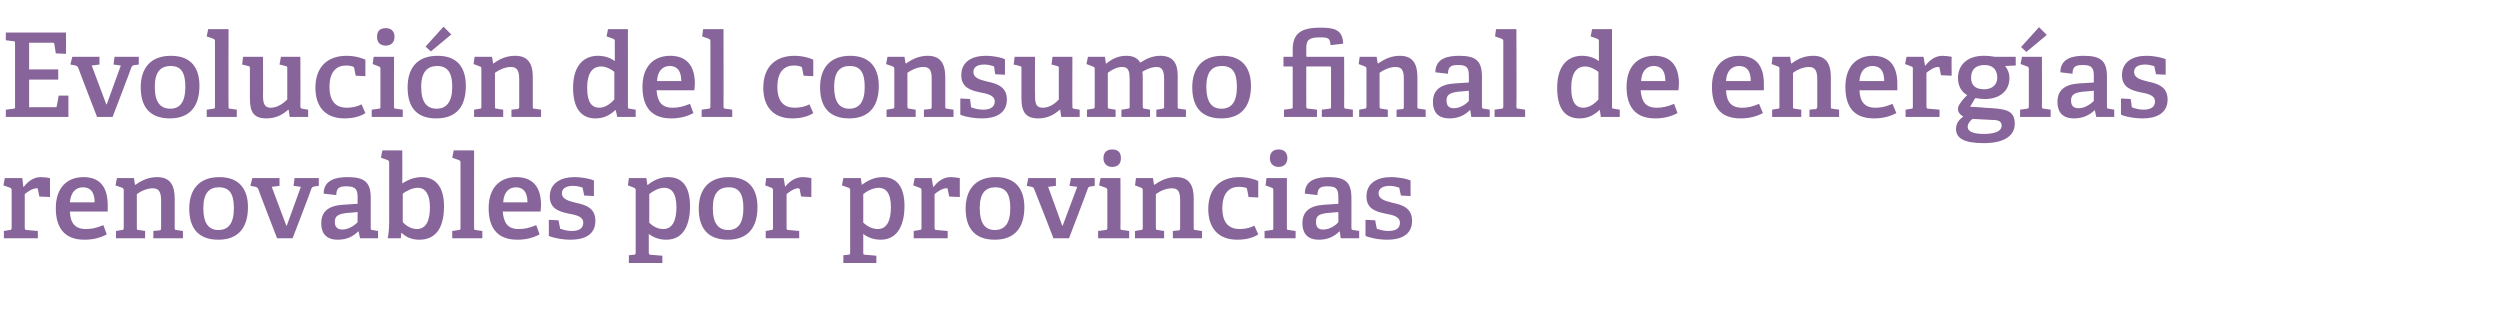
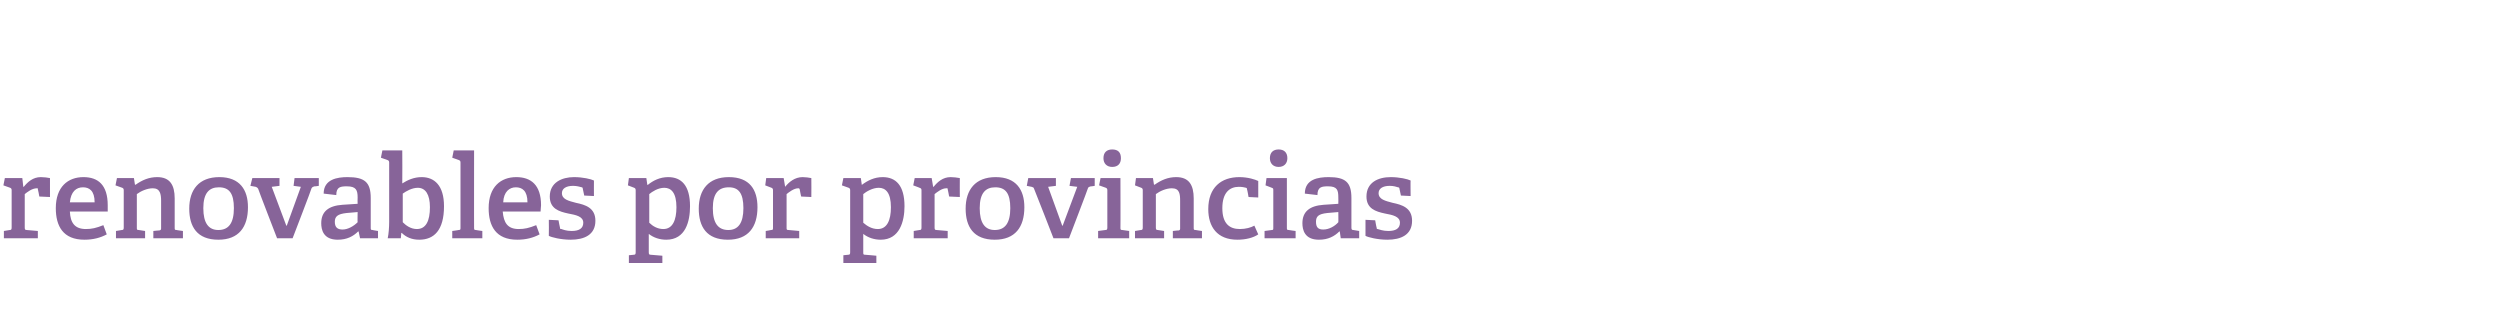
<svg xmlns="http://www.w3.org/2000/svg" version="1.1" width="515.2px" height="63.9px" viewBox="0 -6 515.2 63.9" style="top:-6px">
  <desc>Evoluci n del consumo final de energ as renovables por provincias</desc>
  <defs />
  <g id="Polygon53562">
    <path d="M 2 41.4 C 2.3 41.4 2.4 41.3 2.4 40.9 C 2.4 40.9 2.4 33.2 2.4 33.2 C 2.4 32.9 2.3 32.8 2.1 32.7 C 2.06 32.7 0.7 32.2 0.7 32.2 L 1 30.7 L 4.6 30.7 L 4.8 32.5 C 4.8 32.5 4.9 32.49 4.9 32.5 C 5.7 31.5 6.8 30.5 8.4 30.5 C 9 30.5 9.9 30.6 10.3 30.7 C 10.3 30.69 10.3 34.6 10.3 34.6 L 8.1 34.5 C 8.1 34.5 7.85 33.04 7.8 33 C 7.8 32.8 7.8 32.8 7.6 32.8 C 6.6 32.8 5.6 33.6 5.1 34 C 5.1 34 5.1 40.9 5.1 40.9 C 5.1 41.3 5.2 41.4 5.5 41.4 C 5.54 41.39 7.8 41.6 7.8 41.6 L 7.8 43.1 L 0.8 43.1 L 0.8 41.6 C 0.8 41.6 1.99 41.42 2 41.4 Z M 17.4 43.4 C 13 43.4 11.5 40.6 11.5 36.9 C 11.5 32.5 14 30.5 17.2 30.5 C 20.2 30.5 22.2 32.1 22.2 36.3 C 22.2 36.6 22.2 37.2 22.2 37.6 C 22.2 37.6 14.4 37.6 14.4 37.6 C 14.5 39.9 15.4 41.2 17.7 41.2 C 18.9 41.2 19.8 41 21.3 40.4 C 21.3 40.4 22 42.3 22 42.3 C 20.7 43 19.2 43.4 17.4 43.4 Z M 17.1 32.6 C 15.7 32.6 14.6 33.5 14.4 35.7 C 14.4 35.7 19.5 35.7 19.5 35.7 C 19.5 33.3 18.4 32.6 17.1 32.6 Z M 32.8 41.5 C 33.2 41.4 33.2 41.3 33.2 41 C 33.2 41 33.2 35.4 33.2 35.4 C 33.2 34 33 32.8 31.5 32.8 C 30.3 32.8 29 33.4 28.2 34 C 28.2 34 28.2 40.9 28.2 40.9 C 28.2 41.3 28.2 41.4 28.6 41.4 C 28.61 41.42 29.9 41.6 29.9 41.6 L 29.9 43.1 L 23.9 43.1 L 23.9 41.6 C 23.9 41.6 25.08 41.42 25.1 41.4 C 25.4 41.4 25.5 41.3 25.5 40.9 C 25.5 40.9 25.5 33.2 25.5 33.2 C 25.5 32.9 25.4 32.8 25.2 32.7 C 25.15 32.7 23.8 32.2 23.8 32.2 L 24.1 30.7 L 27.6 30.7 L 27.8 32 C 27.8 32 27.91 32.06 27.9 32.1 C 29.3 31.1 30.7 30.5 32.4 30.5 C 35 30.5 36 32.1 36 34.9 C 36 34.9 36 40.9 36 40.9 C 36 41.3 36 41.4 36.4 41.4 C 36.36 41.42 37.7 41.6 37.7 41.6 L 37.7 43.1 L 31.6 43.1 L 31.6 41.6 C 31.6 41.6 32.83 41.46 32.8 41.5 Z M 39 37 C 39 33.1 41 30.5 45.2 30.5 C 49.4 30.5 51.1 33.1 51.1 36.7 C 51.1 40.8 49.2 43.4 45 43.4 C 40.6 43.4 39 40.7 39 37 Z M 48.2 36.9 C 48.2 33.8 47.2 32.6 45.1 32.6 C 43.1 32.6 41.9 33.8 41.9 36.9 C 41.9 40 43 41.4 45 41.4 C 47.1 41.4 48.2 40 48.2 36.9 Z M 52.7 32.5 C 52.66 32.51 51.6 32.3 51.6 32.3 L 52 30.7 L 57.6 30.7 L 57.6 32.3 L 56 32.5 L 59 40.5 L 59.1 40.5 L 62 32.5 L 60.5 32.3 L 60.7 30.7 L 65.7 30.7 L 65.7 32.3 C 65.7 32.3 64.85 32.44 64.8 32.4 C 64.5 32.5 64.4 32.5 64.2 32.8 C 64.25 32.85 60.3 43.1 60.3 43.1 L 57.1 43.1 C 57.1 43.1 53.16 32.92 53.2 32.9 C 53 32.6 52.9 32.6 52.7 32.5 Z M 73.8 41.7 C 72.8 42.7 71.5 43.4 69.6 43.4 C 66.6 43.4 66.2 41.3 66.2 40 C 66.2 37.6 67.7 36.4 70.6 36.2 C 70.61 36.21 73.7 36 73.7 36 C 73.7 36 73.66 34.74 73.7 34.7 C 73.7 33.2 73.4 32.4 71.5 32.4 C 70.2 32.4 69.3 32.5 69.3 34.2 C 69.3 34.2 66.7 33.9 66.7 33.9 C 66.7 30.9 69.6 30.5 71.6 30.5 C 75.1 30.5 76.4 31.5 76.4 34.8 C 76.4 34.8 76.4 40.9 76.4 40.9 C 76.4 41.3 76.4 41.4 76.8 41.4 C 76.75 41.42 77.9 41.6 77.9 41.6 L 77.9 43.1 L 74.2 43.1 L 73.9 41.7 C 73.9 41.7 73.85 41.68 73.8 41.7 Z M 69 39.7 C 69 40.9 69.6 41.3 70.6 41.3 C 71.7 41.3 72.9 40.6 73.7 39.8 C 73.66 39.83 73.7 37.7 73.7 37.7 C 73.7 37.7 71.38 37.91 71.4 37.9 C 69.6 38.1 69 38.6 69 39.7 Z M 80.2 39.7 C 80.2 39.7 80.2 27.5 80.2 27.5 C 80.2 27.2 80.1 27.1 79.9 27 C 79.9 26.99 78.5 26.5 78.5 26.5 L 78.8 25 L 82.9 25 C 82.9 25 82.94 31.77 82.9 31.8 C 84 31.1 85.3 30.5 86.9 30.5 C 89.5 30.5 91.5 32.2 91.5 36.5 C 91.5 41.5 89.4 43.4 86.4 43.4 C 84.9 43.4 83.7 42.9 82.8 42 C 82.8 41.99 82.7 42 82.7 42 L 82.6 43.1 C 82.6 43.1 79.9 43.12 79.9 43.1 C 80.1 42.2 80.2 40.8 80.2 39.7 Z M 85.9 41.2 C 87.8 41.2 88.6 39.5 88.6 36.7 C 88.6 34.1 87.7 32.7 86.1 32.7 C 84.9 32.7 83.7 33.4 83 33.9 C 83 33.9 83 39.8 83 39.8 C 83.6 40.4 84.6 41.2 85.9 41.2 Z M 94.5 41.4 C 94.9 41.4 94.9 41.3 94.9 40.9 C 94.9 40.9 94.9 27.5 94.9 27.5 C 94.9 27.2 94.8 27.1 94.6 27 C 94.61 26.99 93.2 26.5 93.2 26.5 L 93.5 25 L 97.7 25 C 97.7 25 97.68 40.94 97.7 40.9 C 97.7 41.3 97.7 41.4 98.1 41.4 C 98.06 41.42 99.4 41.6 99.4 41.6 L 99.4 43.1 L 93.2 43.1 L 93.2 41.6 C 93.2 41.6 94.54 41.42 94.5 41.4 Z M 106.6 43.4 C 102.2 43.4 100.7 40.6 100.7 36.9 C 100.7 32.5 103.2 30.5 106.4 30.5 C 109.4 30.5 111.5 32.1 111.5 36.3 C 111.5 36.6 111.4 37.2 111.4 37.6 C 111.4 37.6 103.6 37.6 103.6 37.6 C 103.8 39.9 104.6 41.2 106.9 41.2 C 108.1 41.2 109 41 110.5 40.4 C 110.5 40.4 111.2 42.3 111.2 42.3 C 109.9 43 108.4 43.4 106.6 43.4 Z M 106.3 32.6 C 105 32.6 103.8 33.5 103.7 35.7 C 103.7 35.7 108.7 35.7 108.7 35.7 C 108.7 33.3 107.6 32.6 106.3 32.6 Z M 119.9 32.6 C 119.5 32.5 118.9 32.3 118.1 32.3 C 116.6 32.3 115.8 32.9 115.8 33.8 C 115.8 35.1 117.2 35.4 118.7 35.8 C 120.6 36.2 122.7 36.8 122.7 39.5 C 122.7 42.4 120.4 43.4 117.6 43.4 C 115.6 43.4 113.6 42.9 113.1 42.6 C 113.14 42.57 113.1 39.3 113.1 39.3 L 115.1 39.4 C 115.1 39.4 115.37 40.89 115.4 40.9 C 115.4 41.1 115.4 41.2 115.7 41.2 C 116 41.3 116.7 41.6 117.8 41.6 C 119.3 41.6 120.2 41.1 120.2 39.9 C 120.2 38.6 118.7 38.3 117.1 38 C 115.2 37.6 113.3 37 113.3 34.5 C 113.3 31.6 115.8 30.5 118.3 30.5 C 120.1 30.5 121.8 30.9 122.4 31.2 C 122.38 31.17 122.4 34.4 122.4 34.4 L 120.4 34.3 C 120.4 34.3 120.12 32.9 120.1 32.9 C 120.1 32.7 120 32.6 119.9 32.6 Z M 130.6 46.5 C 130.9 46.5 131 46.4 131 46 C 131 46 131 33.2 131 33.2 C 131 32.9 130.9 32.8 130.7 32.7 C 130.68 32.7 129.4 32.2 129.4 32.2 L 129.6 30.7 L 133.2 30.7 L 133.4 32.1 C 133.4 32.1 133.46 32.08 133.5 32.1 C 134.6 31.2 136 30.5 137.7 30.5 C 140.4 30.5 142.2 32.2 142.2 36.5 C 142.2 39.6 141.3 43.4 137.3 43.4 C 136 43.4 134.7 43 133.7 42.2 C 133.7 42.2 133.7 46 133.7 46 C 133.7 46.4 133.8 46.5 134.1 46.5 C 134.11 46.48 136.5 46.7 136.5 46.7 L 136.5 48.2 L 129.6 48.2 L 129.6 46.6 C 129.6 46.6 130.58 46.5 130.6 46.5 Z M 136.7 41.2 C 138.6 41.2 139.4 39.4 139.4 36.7 C 139.4 33.7 138.3 32.7 136.9 32.7 C 135.6 32.7 134.4 33.5 133.8 34 C 133.8 34 133.8 39.9 133.8 39.9 C 134.5 40.6 135.5 41.2 136.7 41.2 Z M 144 37 C 144 33.1 146 30.5 150.2 30.5 C 154.5 30.5 156.1 33.1 156.1 36.7 C 156.1 40.8 154.2 43.4 150 43.4 C 145.6 43.4 144 40.7 144 37 Z M 153.2 36.9 C 153.2 33.8 152.2 32.6 150.2 32.6 C 148.1 32.6 146.9 33.8 146.9 36.9 C 146.9 40 148 41.4 150.1 41.4 C 152.1 41.4 153.2 40 153.2 36.9 Z M 158.9 41.4 C 159.3 41.4 159.3 41.3 159.3 40.9 C 159.3 40.9 159.3 33.2 159.3 33.2 C 159.3 32.9 159.2 32.8 159 32.7 C 159 32.7 157.7 32.2 157.7 32.2 L 157.9 30.7 L 161.5 30.7 L 161.8 32.5 C 161.8 32.5 161.83 32.49 161.8 32.5 C 162.6 31.5 163.8 30.5 165.4 30.5 C 165.9 30.5 166.8 30.6 167.2 30.7 C 167.23 30.69 167.2 34.6 167.2 34.6 L 165.1 34.5 C 165.1 34.5 164.78 33.04 164.8 33 C 164.7 32.8 164.7 32.8 164.5 32.8 C 163.6 32.8 162.6 33.6 162.1 34 C 162.1 34 162.1 40.9 162.1 40.9 C 162.1 41.3 162.1 41.4 162.5 41.4 C 162.48 41.39 164.7 41.6 164.7 41.6 L 164.7 43.1 L 157.8 43.1 L 157.8 41.6 C 157.8 41.6 158.93 41.42 158.9 41.4 Z M 174.8 46.5 C 175.1 46.5 175.2 46.4 175.2 46 C 175.2 46 175.2 33.2 175.2 33.2 C 175.2 32.9 175.1 32.8 174.9 32.7 C 174.86 32.7 173.5 32.2 173.5 32.2 L 173.8 30.7 L 177.4 30.7 L 177.6 32.1 C 177.6 32.1 177.65 32.08 177.6 32.1 C 178.8 31.2 180.2 30.5 181.9 30.5 C 184.6 30.5 186.4 32.2 186.4 36.5 C 186.4 39.6 185.4 43.4 181.5 43.4 C 180.2 43.4 178.9 43 177.9 42.2 C 177.9 42.2 177.9 46 177.9 46 C 177.9 46.4 177.9 46.5 178.3 46.5 C 178.29 46.48 180.6 46.7 180.6 46.7 L 180.6 48.2 L 173.8 48.2 L 173.8 46.6 C 173.8 46.6 174.77 46.5 174.8 46.5 Z M 180.9 41.2 C 182.8 41.2 183.6 39.4 183.6 36.7 C 183.6 33.7 182.5 32.7 181.1 32.7 C 179.8 32.7 178.5 33.5 177.9 34 C 177.9 34 177.9 39.9 177.9 39.9 C 178.7 40.6 179.7 41.2 180.9 41.2 Z M 189.5 41.4 C 189.8 41.4 189.9 41.3 189.9 40.9 C 189.9 40.9 189.9 33.2 189.9 33.2 C 189.9 32.9 189.8 32.8 189.5 32.7 C 189.55 32.7 188.2 32.2 188.2 32.2 L 188.5 30.7 L 192 30.7 L 192.3 32.5 C 192.3 32.5 192.38 32.49 192.4 32.5 C 193.2 31.5 194.3 30.5 195.9 30.5 C 196.5 30.5 197.3 30.6 197.8 30.7 C 197.78 30.69 197.8 34.6 197.8 34.6 L 195.6 34.5 C 195.6 34.5 195.33 33.04 195.3 33 C 195.3 32.8 195.3 32.8 195 32.8 C 194.1 32.8 193.1 33.6 192.6 34 C 192.6 34 192.6 40.9 192.6 40.9 C 192.6 41.3 192.7 41.4 193 41.4 C 193.03 41.39 195.3 41.6 195.3 41.6 L 195.3 43.1 L 188.3 43.1 L 188.3 41.6 C 188.3 41.6 189.48 41.42 189.5 41.4 Z M 199 37 C 199 33.1 201 30.5 205.2 30.5 C 209.4 30.5 211.1 33.1 211.1 36.7 C 211.1 40.8 209.2 43.4 205 43.4 C 200.6 43.4 199 40.7 199 37 Z M 208.2 36.9 C 208.2 33.8 207.2 32.6 205.1 32.6 C 203.1 32.6 201.9 33.8 201.9 36.9 C 201.9 40 203 41.4 205 41.4 C 207.1 41.4 208.2 40 208.2 36.9 Z M 212.6 32.5 C 212.64 32.51 211.6 32.3 211.6 32.3 L 211.9 30.7 L 217.6 30.7 L 217.6 32.3 L 216 32.5 L 218.9 40.5 L 219 40.5 L 222 32.5 L 220.4 32.3 L 220.7 30.7 L 225.6 30.7 L 225.6 32.3 C 225.6 32.3 224.83 32.44 224.8 32.4 C 224.5 32.5 224.3 32.5 224.2 32.8 C 224.23 32.85 220.3 43.1 220.3 43.1 L 217.1 43.1 C 217.1 43.1 213.14 32.92 213.1 32.9 C 213 32.6 212.9 32.6 212.6 32.5 Z M 229.2 28.4 C 228.1 28.4 227.4 27.7 227.4 26.6 C 227.4 25.4 228.1 24.8 229.2 24.8 C 230.4 24.8 231 25.4 231 26.6 C 231 27.7 230.4 28.4 229.2 28.4 Z M 227.8 41.4 C 228.1 41.4 228.2 41.3 228.2 40.9 C 228.2 40.9 228.2 33.2 228.2 33.2 C 228.2 32.9 228.1 32.8 227.9 32.7 C 227.85 32.7 226.5 32.2 226.5 32.2 L 226.8 30.7 L 230.9 30.7 C 230.9 30.7 230.93 40.94 230.9 40.9 C 230.9 41.3 230.9 41.4 231.3 41.4 C 231.31 41.42 232.7 41.6 232.7 41.6 L 232.7 43.1 L 226.3 43.1 L 226.3 41.6 C 226.3 41.6 227.78 41.42 227.8 41.4 Z M 242.9 41.5 C 243.2 41.4 243.2 41.3 243.2 41 C 243.2 41 243.2 35.4 243.2 35.4 C 243.2 34 243.1 32.8 241.5 32.8 C 240.3 32.8 239 33.4 238.2 34 C 238.2 34 238.2 40.9 238.2 40.9 C 238.2 41.3 238.3 41.4 238.6 41.4 C 238.63 41.42 239.9 41.6 239.9 41.6 L 239.9 43.1 L 233.9 43.1 L 233.9 41.6 C 233.9 41.6 235.1 41.42 235.1 41.4 C 235.4 41.4 235.5 41.3 235.5 40.9 C 235.5 40.9 235.5 33.2 235.5 33.2 C 235.5 32.9 235.4 32.8 235.2 32.7 C 235.17 32.7 233.9 32.2 233.9 32.2 L 234.1 30.7 L 237.6 30.7 L 237.8 32 C 237.8 32 237.93 32.06 237.9 32.1 C 239.3 31.1 240.7 30.5 242.4 30.5 C 245 30.5 246 32.1 246 34.9 C 246 34.9 246 40.9 246 40.9 C 246 41.3 246 41.4 246.4 41.4 C 246.38 41.42 247.7 41.6 247.7 41.6 L 247.7 43.1 L 241.7 43.1 L 241.7 41.6 C 241.7 41.6 242.85 41.46 242.9 41.5 Z M 255 43.4 C 250.8 43.4 249 40.7 249 37.1 C 249 32.6 251.7 30.5 255.4 30.5 C 257.2 30.5 258.7 31 259.3 31.3 C 259.32 31.34 259.3 34.7 259.3 34.7 L 257.3 34.6 C 257.3 34.6 257.04 33.06 257 33.1 C 257 32.9 257 32.8 256.8 32.7 C 256.5 32.6 255.9 32.5 255.3 32.5 C 253.4 32.5 251.9 33.7 251.9 36.9 C 251.9 40.1 253.4 41.2 255.5 41.2 C 256.7 41.2 257.8 40.9 258.5 40.5 C 258.5 40.5 259.3 42.3 259.3 42.3 C 258.3 43 256.7 43.4 255 43.4 Z M 263.5 28.4 C 262.4 28.4 261.7 27.7 261.7 26.6 C 261.7 25.4 262.4 24.8 263.5 24.8 C 264.6 24.8 265.3 25.4 265.3 26.6 C 265.3 27.7 264.6 28.4 263.5 28.4 Z M 262.1 41.4 C 262.4 41.4 262.4 41.3 262.4 40.9 C 262.4 40.9 262.4 33.2 262.4 33.2 C 262.4 32.9 262.4 32.8 262.1 32.7 C 262.13 32.7 260.8 32.2 260.8 32.2 L 261 30.7 L 265.2 30.7 C 265.2 30.7 265.2 40.94 265.2 40.9 C 265.2 41.3 265.2 41.4 265.6 41.4 C 265.58 41.42 267 41.6 267 41.6 L 267 43.1 L 260.6 43.1 L 260.6 41.6 C 260.6 41.6 262.05 41.42 262.1 41.4 Z M 276 41.7 C 275 42.7 273.7 43.4 271.8 43.4 C 268.8 43.4 268.4 41.3 268.4 40 C 268.4 37.6 269.9 36.4 272.8 36.2 C 272.78 36.21 275.8 36 275.8 36 C 275.8 36 275.83 34.74 275.8 34.7 C 275.8 33.2 275.6 32.4 273.7 32.4 C 272.4 32.4 271.5 32.5 271.5 34.2 C 271.5 34.2 268.9 33.9 268.9 33.9 C 268.9 30.9 271.7 30.5 273.8 30.5 C 277.2 30.5 278.5 31.5 278.5 34.8 C 278.5 34.8 278.5 40.9 278.5 40.9 C 278.5 41.3 278.6 41.4 278.9 41.4 C 278.92 41.42 280.1 41.6 280.1 41.6 L 280.1 43.1 L 276.3 43.1 L 276.1 41.7 C 276.1 41.7 276.02 41.68 276 41.7 Z M 271.2 39.7 C 271.2 40.9 271.7 41.3 272.7 41.3 C 273.9 41.3 275.1 40.6 275.8 39.8 C 275.83 39.83 275.8 37.7 275.8 37.7 C 275.8 37.7 273.55 37.91 273.5 37.9 C 271.7 38.1 271.2 38.6 271.2 39.7 Z M 288.1 32.6 C 287.8 32.5 287.2 32.3 286.4 32.3 C 284.9 32.3 284.1 32.9 284.1 33.8 C 284.1 35.1 285.5 35.4 287 35.8 C 288.9 36.2 291 36.8 291 39.5 C 291 42.4 288.7 43.4 285.9 43.4 C 283.9 43.4 281.9 42.9 281.4 42.6 C 281.42 42.57 281.4 39.3 281.4 39.3 L 283.4 39.4 C 283.4 39.4 283.65 40.89 283.7 40.9 C 283.7 41.1 283.7 41.2 283.9 41.2 C 284.3 41.3 285 41.6 286.1 41.6 C 287.6 41.6 288.5 41.1 288.5 39.9 C 288.5 38.6 287 38.3 285.4 38 C 283.5 37.6 281.6 37 281.6 34.5 C 281.6 31.6 284 30.5 286.6 30.5 C 288.4 30.5 290.1 30.9 290.7 31.2 C 290.66 31.17 290.7 34.4 290.7 34.4 L 288.7 34.3 C 288.7 34.3 288.4 32.9 288.4 32.9 C 288.4 32.7 288.3 32.6 288.1 32.6 Z " stroke="none" fill="#876499" />
  </g>
  <g id="Polygon53561">
-     <path d="M 2.8 16.4 C 3.1 16.4 3.1 16.3 3.1 15.9 C 3.1 15.9 3.1 3 3.1 3 C 3.1 2.6 3.1 2.5 2.8 2.5 C 2.76 2.47 1.2 2.3 1.2 2.3 L 1.2 0.7 L 13.6 0.7 L 13.6 5.1 L 11.5 5 C 11.5 5 11.21 3.12 11.2 3.1 C 11.2 2.9 11.1 2.8 10.8 2.8 C 10.8 2.81 6 2.8 6 2.8 L 6 8.3 L 12 8.3 L 12 10.4 L 6 10.4 L 6 16.1 C 6 16.1 11.33 16.08 11.3 16.1 C 11.6 16.1 11.7 16.1 11.7 15.8 C 11.71 15.82 12.1 13.7 12.1 13.7 L 14.1 13.7 L 14.1 18.1 L 1.2 18.1 L 1.2 16.6 C 1.2 16.6 2.76 16.42 2.8 16.4 Z M 15.6 7.5 C 15.55 7.51 14.5 7.3 14.5 7.3 L 14.9 5.7 L 20.5 5.7 L 20.5 7.3 L 18.9 7.5 L 21.9 15.5 L 22 15.5 L 24.9 7.5 L 23.4 7.3 L 23.6 5.7 L 28.6 5.7 L 28.6 7.3 C 28.6 7.3 27.74 7.44 27.7 7.4 C 27.4 7.5 27.3 7.5 27.1 7.8 C 27.14 7.85 23.2 18.1 23.2 18.1 L 20 18.1 C 20 18.1 16.06 7.92 16.1 7.9 C 15.9 7.6 15.8 7.6 15.6 7.5 Z M 29 12 C 29 8.1 31 5.5 35.2 5.5 C 39.5 5.5 41.1 8.1 41.1 11.7 C 41.1 15.8 39.2 18.4 35 18.4 C 30.6 18.4 29 15.7 29 12 Z M 38.2 11.9 C 38.2 8.8 37.2 7.6 35.2 7.6 C 33.1 7.6 31.9 8.8 31.9 11.9 C 31.9 15 33 16.4 35.1 16.4 C 37.1 16.4 38.2 15 38.2 11.9 Z M 43.9 16.4 C 44.3 16.4 44.3 16.3 44.3 15.9 C 44.3 15.9 44.3 2.5 44.3 2.5 C 44.3 2.2 44.2 2.1 44 2 C 43.99 1.99 42.6 1.5 42.6 1.5 L 42.9 0 L 47.1 0 C 47.1 0 47.06 15.94 47.1 15.9 C 47.1 16.3 47.1 16.4 47.4 16.4 C 47.45 16.42 48.8 16.6 48.8 16.6 L 48.8 18.1 L 42.6 18.1 L 42.6 16.6 C 42.6 16.6 43.92 16.42 43.9 16.4 Z M 59.4 16.6 C 58.4 17.5 57 18.4 54.9 18.4 C 52.3 18.4 51.5 17.1 51.5 14.3 C 51.5 14.3 51.5 8.1 51.5 8.1 C 51.5 7.7 51.5 7.7 51.1 7.6 C 51.1 7.56 49.9 7.3 49.9 7.3 L 50.1 5.7 L 54.2 5.7 C 54.2 5.7 54.24 13.73 54.2 13.7 C 54.2 15.3 54.5 16.2 55.8 16.2 C 57.2 16.2 58.4 15.3 59.2 14.5 C 59.2 14.5 59.2 8.1 59.2 8.1 C 59.2 7.7 59.2 7.7 58.8 7.6 C 58.8 7.56 57.6 7.3 57.6 7.3 L 57.9 5.7 L 61.9 5.7 C 61.9 5.7 61.94 15.94 61.9 15.9 C 61.9 16.2 62 16.4 62.3 16.4 C 62.26 16.42 63.5 16.6 63.5 16.6 L 63.5 18.1 L 59.7 18.1 L 59.5 16.7 C 59.5 16.7 59.42 16.63 59.4 16.6 Z M 71 18.4 C 66.8 18.4 65 15.7 65 12.1 C 65 7.6 67.7 5.5 71.4 5.5 C 73.2 5.5 74.7 6 75.3 6.3 C 75.29 6.34 75.3 9.7 75.3 9.7 L 73.3 9.6 C 73.3 9.6 73.01 8.06 73 8.1 C 73 7.9 72.9 7.8 72.7 7.7 C 72.4 7.6 71.9 7.5 71.3 7.5 C 69.4 7.5 67.9 8.7 67.9 11.9 C 67.9 15.1 69.4 16.2 71.5 16.2 C 72.7 16.2 73.8 15.9 74.5 15.5 C 74.5 15.5 75.3 17.3 75.3 17.3 C 74.3 18 72.7 18.4 71 18.4 Z M 79.5 3.4 C 78.3 3.4 77.7 2.7 77.7 1.6 C 77.7 0.4 78.3 -0.2 79.5 -0.2 C 80.6 -0.2 81.3 0.4 81.3 1.6 C 81.3 2.7 80.6 3.4 79.5 3.4 Z M 78 16.4 C 78.4 16.4 78.4 16.3 78.4 15.9 C 78.4 15.9 78.4 8.2 78.4 8.2 C 78.4 7.9 78.3 7.8 78.1 7.7 C 78.1 7.7 76.8 7.2 76.8 7.2 L 77 5.7 L 81.2 5.7 C 81.2 5.7 81.17 15.94 81.2 15.9 C 81.2 16.3 81.2 16.4 81.6 16.4 C 81.55 16.42 83 16.6 83 16.6 L 83 18.1 L 76.6 18.1 L 76.6 16.6 C 76.6 16.6 78.02 16.42 78 16.4 Z M 84 12 C 84 8.1 85.9 5.5 90.2 5.5 C 94.4 5.5 96 8.1 96 11.7 C 96 15.8 94.2 18.4 89.9 18.4 C 85.5 18.4 84 15.7 84 12 Z M 93.2 11.9 C 93.2 8.8 92.1 7.6 90.1 7.6 C 88.1 7.6 86.8 8.8 86.8 11.9 C 86.8 15 87.9 16.4 90 16.4 C 92 16.4 93.2 15 93.2 11.9 Z M 91.4 -0.5 L 93 1.1 L 88.8 4.6 L 87.7 3.6 L 91.4 -0.5 Z M 106.6 16.5 C 106.9 16.4 107 16.3 107 16 C 107 16 107 10.4 107 10.4 C 107 9 106.8 7.8 105.3 7.8 C 104.1 7.8 102.8 8.4 102 9 C 102 9 102 15.9 102 15.9 C 102 16.3 102 16.4 102.4 16.4 C 102.38 16.42 103.7 16.6 103.7 16.6 L 103.7 18.1 L 97.7 18.1 L 97.7 16.6 C 97.7 16.6 98.86 16.42 98.9 16.4 C 99.2 16.4 99.2 16.3 99.2 15.9 C 99.2 15.9 99.2 8.2 99.2 8.2 C 99.2 7.9 99.2 7.8 98.9 7.7 C 98.93 7.7 97.6 7.2 97.6 7.2 L 97.8 5.7 L 101.4 5.7 L 101.6 7 C 101.6 7 101.69 7.06 101.7 7.1 C 103 6.1 104.4 5.5 106.2 5.5 C 108.8 5.5 109.8 7.1 109.8 9.9 C 109.8 9.9 109.8 15.9 109.8 15.9 C 109.8 16.3 109.8 16.4 110.1 16.4 C 110.14 16.42 111.5 16.6 111.5 16.6 L 111.5 18.1 L 105.4 18.1 L 105.4 16.6 C 105.4 16.6 106.61 16.46 106.6 16.5 Z M 126.8 16.7 C 125.7 17.7 124.5 18.4 122.7 18.4 C 120 18.4 118.1 16.6 118.1 12.1 C 118.1 7.4 120.4 5.5 123.2 5.5 C 124.6 5.5 125.8 5.9 126.7 6.6 C 126.7 6.6 126.7 2.5 126.7 2.5 C 126.7 2.2 126.6 2.1 126.4 2 C 126.41 1.99 125 1.5 125 1.5 L 125.3 0 L 129.4 0 C 129.4 0 129.41 15.94 129.4 15.9 C 129.4 16.3 129.4 16.4 129.8 16.4 C 129.79 16.42 131 16.6 131 16.6 L 131 18.1 L 127.2 18.1 L 126.9 16.7 C 126.9 16.7 126.79 16.68 126.8 16.7 Z M 123.9 7.7 C 121.8 7.7 121 9.5 121 12.1 C 121 15 121.9 16.2 123.5 16.2 C 124.7 16.2 125.8 15.4 126.6 14.5 C 126.6 14.5 126.6 8.8 126.6 8.8 C 126 8.3 124.9 7.7 123.9 7.7 Z M 138.3 18.4 C 133.9 18.4 132.4 15.6 132.4 11.9 C 132.4 7.5 134.9 5.5 138.1 5.5 C 141.1 5.5 143.2 7.1 143.2 11.3 C 143.2 11.6 143.1 12.2 143.1 12.6 C 143.1 12.6 135.3 12.6 135.3 12.6 C 135.5 14.9 136.3 16.2 138.6 16.2 C 139.8 16.2 140.7 16 142.2 15.4 C 142.2 15.4 142.9 17.3 142.9 17.3 C 141.6 18 140.1 18.4 138.3 18.4 Z M 138 7.6 C 136.7 7.6 135.5 8.5 135.4 10.7 C 135.4 10.7 140.4 10.7 140.4 10.7 C 140.4 8.3 139.3 7.6 138 7.6 Z M 146 16.4 C 146.3 16.4 146.4 16.3 146.4 15.9 C 146.4 15.9 146.4 2.5 146.4 2.5 C 146.4 2.2 146.3 2.1 146.1 2 C 146.06 1.99 144.7 1.5 144.7 1.5 L 144.9 0 L 149.1 0 C 149.1 0 149.13 15.94 149.1 15.9 C 149.1 16.3 149.2 16.4 149.5 16.4 C 149.52 16.42 150.9 16.6 150.9 16.6 L 150.9 18.1 L 144.6 18.1 L 144.6 16.6 C 144.6 16.6 145.99 16.42 146 16.4 Z M 163.3 18.4 C 159.1 18.4 157.3 15.7 157.3 12.1 C 157.3 7.6 160 5.5 163.7 5.5 C 165.5 5.5 167 6 167.6 6.3 C 167.59 6.34 167.6 9.7 167.6 9.7 L 165.6 9.6 C 165.6 9.6 165.31 8.06 165.3 8.1 C 165.3 7.9 165.2 7.8 165 7.7 C 164.7 7.6 164.2 7.5 163.6 7.5 C 161.7 7.5 160.2 8.7 160.2 11.9 C 160.2 15.1 161.7 16.2 163.8 16.2 C 165 16.2 166.1 15.9 166.8 15.5 C 166.8 15.5 167.6 17.3 167.6 17.3 C 166.6 18 165 18.4 163.3 18.4 Z M 169 12 C 169 8.1 171 5.5 175.2 5.5 C 179.4 5.5 181.1 8.1 181.1 11.7 C 181.1 15.8 179.2 18.4 175 18.4 C 170.6 18.4 169 15.7 169 12 Z M 178.2 11.9 C 178.2 8.8 177.2 7.6 175.1 7.6 C 173.1 7.6 171.9 8.8 171.9 11.9 C 171.9 15 173 16.4 175 16.4 C 177.1 16.4 178.2 15 178.2 11.9 Z M 191.6 16.5 C 192 16.4 192 16.3 192 16 C 192 16 192 10.4 192 10.4 C 192 9 191.9 7.8 190.3 7.8 C 189.1 7.8 187.8 8.4 187 9 C 187 9 187 15.9 187 15.9 C 187 16.3 187.1 16.4 187.4 16.4 C 187.41 16.42 188.7 16.6 188.7 16.6 L 188.7 18.1 L 182.7 18.1 L 182.7 16.6 C 182.7 16.6 183.89 16.42 183.9 16.4 C 184.2 16.4 184.3 16.3 184.3 15.9 C 184.3 15.9 184.3 8.2 184.3 8.2 C 184.3 7.9 184.2 7.8 184 7.7 C 183.96 7.7 182.6 7.2 182.6 7.2 L 182.9 5.7 L 186.4 5.7 L 186.6 7 C 186.6 7 186.72 7.06 186.7 7.1 C 188.1 6.1 189.5 5.5 191.2 5.5 C 193.8 5.5 194.8 7.1 194.8 9.9 C 194.8 9.9 194.8 15.9 194.8 15.9 C 194.8 16.3 194.8 16.4 195.2 16.4 C 195.17 16.42 196.5 16.6 196.5 16.6 L 196.5 18.1 L 190.4 18.1 L 190.4 16.6 C 190.4 16.6 191.64 16.46 191.6 16.5 Z M 204.6 7.6 C 204.3 7.5 203.6 7.3 202.9 7.3 C 201.3 7.3 200.6 7.9 200.6 8.8 C 200.6 10.1 201.9 10.4 203.4 10.8 C 205.3 11.2 207.5 11.8 207.5 14.5 C 207.5 17.4 205.1 18.4 202.4 18.4 C 200.3 18.4 198.3 17.9 197.9 17.6 C 197.88 17.57 197.9 14.3 197.9 14.3 L 199.9 14.4 C 199.9 14.4 200.11 15.89 200.1 15.9 C 200.1 16.1 200.2 16.2 200.4 16.2 C 200.7 16.3 201.5 16.6 202.6 16.6 C 204 16.6 205 16.1 205 14.9 C 205 13.6 203.4 13.3 201.8 13 C 200 12.6 198.1 12 198.1 9.5 C 198.1 6.6 200.5 5.5 203.1 5.5 C 204.9 5.5 206.5 5.9 207.1 6.2 C 207.12 6.17 207.1 9.4 207.1 9.4 L 205.1 9.3 C 205.1 9.3 204.86 7.9 204.9 7.9 C 204.8 7.7 204.8 7.6 204.6 7.6 Z M 218.4 16.6 C 217.4 17.5 216 18.4 214 18.4 C 211.4 18.4 210.5 17.1 210.5 14.3 C 210.5 14.3 210.5 8.1 210.5 8.1 C 210.5 7.7 210.5 7.7 210.1 7.6 C 210.12 7.56 208.9 7.3 208.9 7.3 L 209.1 5.7 L 213.3 5.7 C 213.3 5.7 213.26 13.73 213.3 13.7 C 213.3 15.3 213.5 16.2 214.9 16.2 C 216.3 16.2 217.5 15.3 218.2 14.5 C 218.2 14.5 218.2 8.1 218.2 8.1 C 218.2 7.7 218.2 7.7 217.8 7.6 C 217.82 7.56 216.7 7.3 216.7 7.3 L 216.9 5.7 L 221 5.7 C 221 5.7 220.97 15.94 221 15.9 C 221 16.2 221 16.4 221.3 16.4 C 221.28 16.42 222.5 16.6 222.5 16.6 L 222.5 18.1 L 218.7 18.1 L 218.5 16.7 C 218.5 16.7 218.45 16.63 218.4 16.6 Z M 239.5 16.4 C 239.9 16.4 239.9 16.2 239.9 16 C 239.9 16 239.9 10.3 239.9 10.3 C 239.9 9 239.7 7.8 238.4 7.8 C 237.3 7.8 236.2 8.3 235.4 8.8 C 235.5 9.2 235.5 9.6 235.5 10.1 C 235.5 10.1 235.5 15.9 235.5 15.9 C 235.5 16.3 235.6 16.4 235.9 16.4 C 235.92 16.42 237 16.6 237 16.6 L 237 18.1 L 231.1 18.1 L 231.1 16.6 C 231.1 16.6 232.39 16.44 232.4 16.4 C 232.8 16.4 232.8 16.2 232.8 16 C 232.8 16 232.8 10.4 232.8 10.4 C 232.8 9 232.7 7.8 231.3 7.8 C 230.1 7.8 229.1 8.4 228.3 9 C 228.3 9 228.3 15.9 228.3 15.9 C 228.3 16.3 228.3 16.4 228.7 16.4 C 228.69 16.42 229.9 16.6 229.9 16.6 L 229.9 18.1 L 224 18.1 L 224 16.6 C 224 16.6 225.17 16.42 225.2 16.4 C 225.5 16.4 225.6 16.3 225.6 15.9 C 225.6 15.9 225.6 8.2 225.6 8.2 C 225.6 7.9 225.5 7.8 225.2 7.7 C 225.24 7.7 223.9 7.2 223.9 7.2 L 224.2 5.7 L 227.7 5.7 L 227.9 7.1 C 227.9 7.1 228 7.08 228 7.1 C 229.2 6.1 230.5 5.5 232.1 5.5 C 233.3 5.5 234.3 5.8 235 6.9 C 236.1 6.2 237.4 5.5 239.1 5.5 C 241.8 5.5 242.7 7.1 242.7 9.6 C 242.7 9.6 242.7 15.9 242.7 15.9 C 242.7 16.3 242.7 16.4 243 16.4 C 243.05 16.42 244.4 16.6 244.4 16.6 L 244.4 18.1 L 238.3 18.1 L 238.3 16.6 C 238.3 16.6 239.52 16.44 239.5 16.4 Z M 245.7 12 C 245.7 8.1 247.7 5.5 251.9 5.5 C 256.1 5.5 257.8 8.1 257.8 11.7 C 257.8 15.8 255.9 18.4 251.7 18.4 C 247.3 18.4 245.7 15.7 245.7 12 Z M 254.9 11.9 C 254.9 8.8 253.9 7.6 251.8 7.6 C 249.8 7.6 248.6 8.8 248.6 11.9 C 248.6 15 249.7 16.4 251.7 16.4 C 253.8 16.4 254.9 15 254.9 11.9 Z M 274 16.4 C 274.2 16.4 274.3 16.3 274.3 16 C 274.3 16 274.3 8 274.3 8 C 274.3 7.7 274.2 7.7 274 7.7 C 273.96 7.68 269.2 7.7 269.2 7.7 C 269.2 7.7 269.18 15.91 269.2 15.9 C 269.2 16.3 269.2 16.3 269.6 16.4 C 269.57 16.37 271.4 16.6 271.4 16.6 L 271.4 18.1 L 264.6 18.1 L 264.6 16.6 C 264.6 16.6 266.04 16.42 266 16.4 C 266.4 16.4 266.4 16.3 266.4 16 C 266.4 16 266.4 7.9 266.4 7.9 C 266.4 7.8 266.4 7.7 266.2 7.7 C 266.23 7.68 264.5 7.7 264.5 7.7 L 264.5 5.7 L 266.4 5.7 C 266.4 5.7 266.42 4.15 266.4 4.2 C 266.4 0.9 268.1 -0.3 272.1 -0.3 C 274.8 -0.3 276.7 0 276.8 3 C 276.8 3 274.2 3.3 274.2 3.3 C 274.1 1.9 273.8 1.7 272 1.7 C 269.7 1.7 269.2 2.3 269.2 3.9 C 269.2 3.9 269.2 5.4 269.2 5.4 C 269.2 5.7 269.2 5.7 269.4 5.7 C 269.42 5.71 277 5.7 277 5.7 C 277 5.7 277.03 15.94 277 15.9 C 277 16.3 277.1 16.4 277.4 16.4 C 277.41 16.42 278.8 16.6 278.8 16.6 L 278.8 18.1 L 272.4 18.1 L 272.4 16.6 C 272.4 16.6 273.96 16.42 274 16.4 Z M 289 16.5 C 289.3 16.4 289.3 16.3 289.3 16 C 289.3 16 289.3 10.4 289.3 10.4 C 289.3 9 289.2 7.8 287.6 7.8 C 286.4 7.8 285.1 8.4 284.3 9 C 284.3 9 284.3 15.9 284.3 15.9 C 284.3 16.3 284.4 16.4 284.7 16.4 C 284.73 16.42 286 16.6 286 16.6 L 286 18.1 L 280.1 18.1 L 280.1 16.6 C 280.1 16.6 281.21 16.42 281.2 16.4 C 281.5 16.4 281.6 16.3 281.6 15.9 C 281.6 15.9 281.6 8.2 281.6 8.2 C 281.6 7.9 281.5 7.8 281.3 7.7 C 281.28 7.7 280 7.2 280 7.2 L 280.2 5.7 L 283.7 5.7 L 283.9 7 C 283.9 7 284.04 7.06 284 7.1 C 285.4 6.1 286.8 5.5 288.5 5.5 C 291.1 5.5 292.1 7.1 292.1 9.9 C 292.1 9.9 292.1 15.9 292.1 15.9 C 292.1 16.3 292.1 16.4 292.5 16.4 C 292.49 16.42 293.8 16.6 293.8 16.6 L 293.8 18.1 L 287.8 18.1 L 287.8 16.6 C 287.8 16.6 288.96 16.46 289 16.5 Z M 302.9 16.7 C 301.9 17.7 300.6 18.4 298.7 18.4 C 295.7 18.4 295.3 16.3 295.3 15 C 295.3 12.6 296.8 11.4 299.7 11.2 C 299.69 11.21 302.7 11 302.7 11 C 302.7 11 302.73 9.74 302.7 9.7 C 302.7 8.2 302.5 7.4 300.6 7.4 C 299.3 7.4 298.4 7.5 298.4 9.2 C 298.4 9.2 295.8 8.9 295.8 8.9 C 295.8 5.9 298.6 5.5 300.7 5.5 C 304.1 5.5 305.4 6.5 305.4 9.8 C 305.4 9.8 305.4 15.9 305.4 15.9 C 305.4 16.3 305.5 16.4 305.8 16.4 C 305.83 16.42 307 16.6 307 16.6 L 307 18.1 L 303.2 18.1 L 303 16.7 C 303 16.7 302.93 16.68 302.9 16.7 Z M 298.1 14.7 C 298.1 15.9 298.7 16.3 299.6 16.3 C 300.8 16.3 302 15.6 302.7 14.8 C 302.73 14.83 302.7 12.7 302.7 12.7 C 302.7 12.7 300.45 12.91 300.5 12.9 C 298.7 13.1 298.1 13.6 298.1 14.7 Z M 309.4 16.4 C 309.7 16.4 309.8 16.3 309.8 15.9 C 309.8 15.9 309.8 2.5 309.8 2.5 C 309.8 2.2 309.7 2.1 309.5 2 C 309.48 1.99 308.1 1.5 308.1 1.5 L 308.3 0 L 312.5 0 C 312.5 0 312.55 15.94 312.5 15.9 C 312.5 16.3 312.6 16.4 312.9 16.4 C 312.93 16.42 314.3 16.6 314.3 16.6 L 314.3 18.1 L 308 18.1 L 308 16.6 C 308 16.6 309.41 16.42 309.4 16.4 Z M 329.6 16.7 C 328.5 17.7 327.3 18.4 325.5 18.4 C 322.7 18.4 320.9 16.6 320.9 12.1 C 320.9 7.4 323.2 5.5 326 5.5 C 327.4 5.5 328.6 5.9 329.5 6.6 C 329.5 6.6 329.5 2.5 329.5 2.5 C 329.5 2.2 329.4 2.1 329.2 2 C 329.2 1.99 327.8 1.5 327.8 1.5 L 328.1 0 L 332.2 0 C 332.2 0 332.2 15.94 332.2 15.9 C 332.2 16.3 332.2 16.4 332.6 16.4 C 332.59 16.42 333.8 16.6 333.8 16.6 L 333.8 18.1 L 329.9 18.1 L 329.7 16.7 C 329.7 16.7 329.59 16.68 329.6 16.7 Z M 326.7 7.7 C 324.6 7.7 323.8 9.5 323.8 12.1 C 323.8 15 324.7 16.2 326.3 16.2 C 327.5 16.2 328.6 15.4 329.4 14.5 C 329.4 14.5 329.4 8.8 329.4 8.8 C 328.7 8.3 327.7 7.7 326.7 7.7 Z M 341.1 18.4 C 336.7 18.4 335.2 15.6 335.2 11.9 C 335.2 7.5 337.7 5.5 340.9 5.5 C 343.9 5.5 346 7.1 346 11.3 C 346 11.6 345.9 12.2 345.9 12.6 C 345.9 12.6 338.1 12.6 338.1 12.6 C 338.3 14.9 339.1 16.2 341.4 16.2 C 342.6 16.2 343.5 16 345 15.4 C 345 15.4 345.7 17.3 345.7 17.3 C 344.4 18 342.9 18.4 341.1 18.4 Z M 340.8 7.6 C 339.5 7.6 338.3 8.5 338.2 10.7 C 338.2 10.7 343.2 10.7 343.2 10.7 C 343.2 8.3 342.1 7.6 340.8 7.6 Z M 358.7 18.4 C 354.2 18.4 352.8 15.6 352.8 11.9 C 352.8 7.5 355.3 5.5 358.4 5.5 C 361.5 5.5 363.5 7.1 363.5 11.3 C 363.5 11.6 363.5 12.2 363.5 12.6 C 363.5 12.6 355.7 12.6 355.7 12.6 C 355.8 14.9 356.7 16.2 359 16.2 C 360.2 16.2 361.1 16 362.5 15.4 C 362.5 15.4 363.3 17.3 363.3 17.3 C 362 18 360.5 18.4 358.7 18.4 Z M 358.4 7.6 C 357 7.6 355.8 8.5 355.7 10.7 C 355.7 10.7 360.8 10.7 360.8 10.7 C 360.8 8.3 359.7 7.6 358.4 7.6 Z M 374.1 16.5 C 374.4 16.4 374.5 16.3 374.5 16 C 374.5 16 374.5 10.4 374.5 10.4 C 374.5 9 374.3 7.8 372.8 7.8 C 371.6 7.8 370.3 8.4 369.5 9 C 369.5 9 369.5 15.9 369.5 15.9 C 369.5 16.3 369.5 16.4 369.9 16.4 C 369.88 16.42 371.2 16.6 371.2 16.6 L 371.2 18.1 L 365.2 18.1 L 365.2 16.6 C 365.2 16.6 366.36 16.42 366.4 16.4 C 366.7 16.4 366.7 16.3 366.7 15.9 C 366.7 15.9 366.7 8.2 366.7 8.2 C 366.7 7.9 366.7 7.8 366.4 7.7 C 366.43 7.7 365.1 7.2 365.1 7.2 L 365.3 5.7 L 368.9 5.7 L 369.1 7 C 369.1 7 369.19 7.06 369.2 7.1 C 370.5 6.1 371.9 5.5 373.7 5.5 C 376.3 5.5 377.3 7.1 377.3 9.9 C 377.3 9.9 377.3 15.9 377.3 15.9 C 377.3 16.3 377.3 16.4 377.6 16.4 C 377.64 16.42 379 16.6 379 16.6 L 379 18.1 L 372.9 18.1 L 372.9 16.6 C 372.9 16.6 374.11 16.46 374.1 16.5 Z M 386.2 18.4 C 381.7 18.4 380.3 15.6 380.3 11.9 C 380.3 7.5 382.8 5.5 385.9 5.5 C 389 5.5 391 7.1 391 11.3 C 391 11.6 391 12.2 391 12.6 C 391 12.6 383.2 12.6 383.2 12.6 C 383.3 14.9 384.2 16.2 386.5 16.2 C 387.7 16.2 388.6 16 390 15.4 C 390 15.4 390.8 17.3 390.8 17.3 C 389.5 18 388 18.4 386.2 18.4 Z M 385.9 7.6 C 384.5 7.6 383.3 8.5 383.2 10.7 C 383.2 10.7 388.3 10.7 388.3 10.7 C 388.3 8.3 387.2 7.6 385.9 7.6 Z M 393.9 16.4 C 394.2 16.4 394.2 16.3 394.2 15.9 C 394.2 15.9 394.2 8.2 394.2 8.2 C 394.2 7.9 394.2 7.8 393.9 7.7 C 393.93 7.7 392.6 7.2 392.6 7.2 L 392.9 5.7 L 396.4 5.7 L 396.7 7.5 C 396.7 7.5 396.76 7.49 396.8 7.5 C 397.6 6.5 398.7 5.5 400.3 5.5 C 400.8 5.5 401.7 5.6 402.2 5.7 C 402.16 5.69 402.2 9.6 402.2 9.6 L 400 9.5 C 400 9.5 399.72 8.04 399.7 8 C 399.7 7.8 399.6 7.8 399.4 7.8 C 398.5 7.8 397.5 8.6 397 9 C 397 9 397 15.9 397 15.9 C 397 16.3 397.1 16.4 397.4 16.4 C 397.41 16.39 399.7 16.6 399.7 16.6 L 399.7 18.1 L 392.7 18.1 L 392.7 16.6 C 392.7 16.6 393.86 16.42 393.9 16.4 Z M 414.1 10.1 C 414.1 12.9 411.9 14.4 409.1 14.4 C 408.3 14.4 407.5 14.3 407.1 14.2 C 407.06 14.18 406 16 406 16 C 406 16 408.91 16.15 408.9 16.2 C 413.2 16.4 415.2 16.6 415.2 19.5 C 415.2 22 413 23.5 408.8 23.5 C 404.6 23.5 403.1 22.4 403.1 20.6 C 403.1 19.4 403.7 18.7 404.6 18 C 403.8 17.6 403.5 17 403.5 16.5 C 403.5 16 403.7 15.6 404.1 15.1 C 404.4 14.6 404.9 14.1 405.4 13.6 C 404.3 13 403.5 11.8 403.5 10.1 C 403.5 7.4 405.4 5.5 408.8 5.5 C 409.7 5.5 410.6 5.6 411.1 5.7 C 411.07 5.71 415.4 5.7 415.4 5.7 L 415.4 7.5 C 415.4 7.5 413.18 7.61 413.2 7.6 C 413.7 8.2 414.1 9 414.1 10.1 Z M 409 7.4 C 407.3 7.4 406.2 8.2 406.2 10 C 406.2 11.4 406.9 12.4 408.9 12.4 C 410.5 12.4 411.6 11.5 411.6 10 C 411.6 8.3 410.6 7.4 409 7.4 Z M 405.5 20.1 C 405.5 21.2 406.8 21.6 408.9 21.6 C 410.1 21.6 412.5 21.4 412.5 19.9 C 412.5 18.8 411.5 18.7 410.2 18.7 C 410.2 18.7 406.5 18.5 406.5 18.5 C 406 18.9 405.5 19.5 405.5 20.1 Z M 417.7 16.4 C 418 16.4 418.1 16.3 418.1 15.9 C 418.1 15.9 418.1 8.2 418.1 8.2 C 418.1 7.9 418 7.8 417.8 7.7 C 417.76 7.7 416.4 7.2 416.4 7.2 L 416.7 5.7 L 420.8 5.7 C 420.8 5.7 420.83 15.94 420.8 15.9 C 420.8 16.3 420.9 16.4 421.2 16.4 C 421.22 16.42 422.6 16.6 422.6 16.6 L 422.6 18.1 L 416.3 18.1 L 416.3 16.6 C 416.3 16.6 417.69 16.42 417.7 16.4 Z M 420.2 -0.4 L 421.8 1.2 L 417.6 4.7 L 416.5 3.7 L 420.2 -0.4 Z M 431.7 16.7 C 430.6 17.7 429.3 18.4 427.4 18.4 C 424.4 18.4 424 16.3 424 15 C 424 12.6 425.5 11.4 428.4 11.2 C 428.42 11.21 431.5 11 431.5 11 C 431.5 11 431.47 9.74 431.5 9.7 C 431.5 8.2 431.2 7.4 429.4 7.4 C 428 7.4 427.1 7.5 427.1 9.2 C 427.1 9.2 424.6 8.9 424.6 8.9 C 424.6 5.9 427.4 5.5 429.4 5.5 C 432.9 5.5 434.2 6.5 434.2 9.8 C 434.2 9.8 434.2 15.9 434.2 15.9 C 434.2 16.3 434.2 16.4 434.6 16.4 C 434.56 16.42 435.7 16.6 435.7 16.6 L 435.7 18.1 L 432 18.1 L 431.7 16.7 C 431.7 16.7 431.66 16.68 431.7 16.7 Z M 426.8 14.7 C 426.8 15.9 427.4 16.3 428.4 16.3 C 429.5 16.3 430.7 15.6 431.5 14.8 C 431.47 14.83 431.5 12.7 431.5 12.7 C 431.5 12.7 429.19 12.91 429.2 12.9 C 427.4 13.1 426.8 13.6 426.8 14.7 Z M 443.8 7.6 C 443.5 7.5 442.8 7.3 442.1 7.3 C 440.5 7.3 439.8 7.9 439.8 8.8 C 439.8 10.1 441.1 10.4 442.6 10.8 C 444.5 11.2 446.7 11.8 446.7 14.5 C 446.7 17.4 444.3 18.4 441.6 18.4 C 439.5 18.4 437.5 17.9 437.1 17.6 C 437.06 17.57 437.1 14.3 437.1 14.3 L 439.1 14.4 C 439.1 14.4 439.29 15.89 439.3 15.9 C 439.3 16.1 439.4 16.2 439.6 16.2 C 439.9 16.3 440.7 16.6 441.7 16.6 C 443.2 16.6 444.1 16.1 444.1 14.9 C 444.1 13.6 442.6 13.3 441 13 C 439.2 12.6 437.3 12 437.3 9.5 C 437.3 6.6 439.7 5.5 442.3 5.5 C 444 5.5 445.7 5.9 446.3 6.2 C 446.3 6.17 446.3 9.4 446.3 9.4 L 444.3 9.3 C 444.3 9.3 444.04 7.9 444 7.9 C 444 7.7 444 7.6 443.8 7.6 Z " stroke="none" fill="#876499" />
-   </g>
+     </g>
</svg>